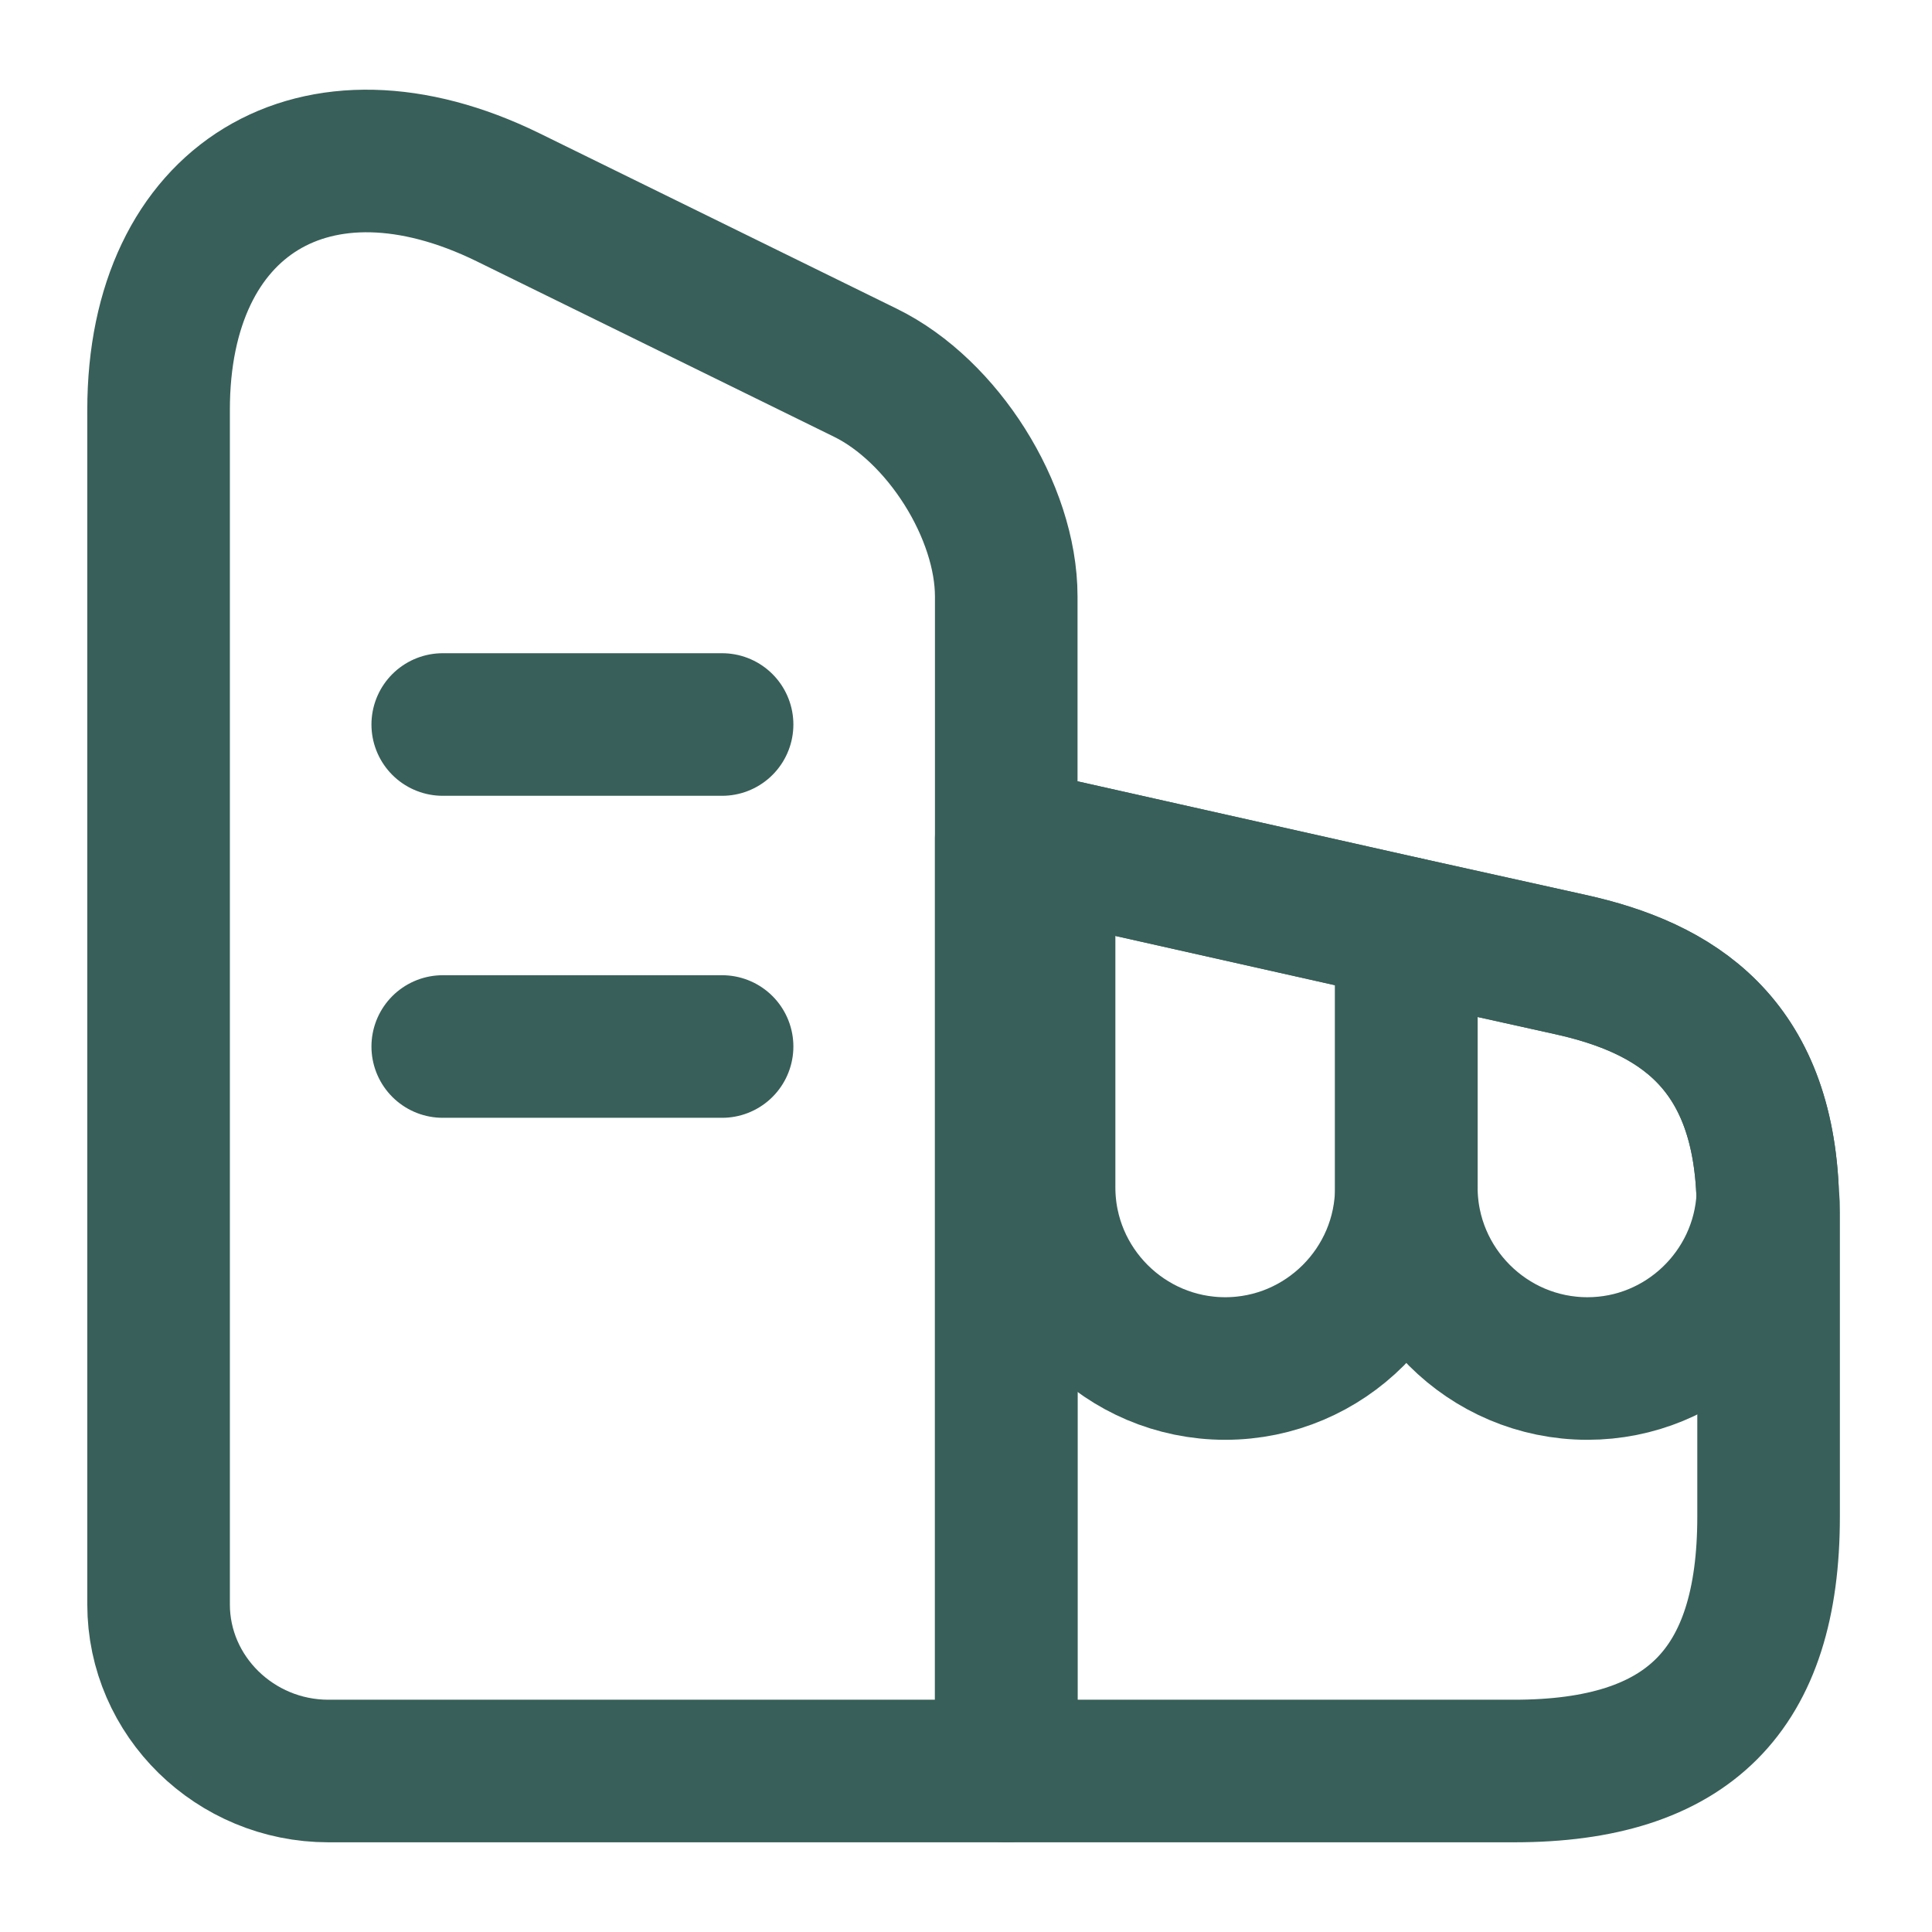
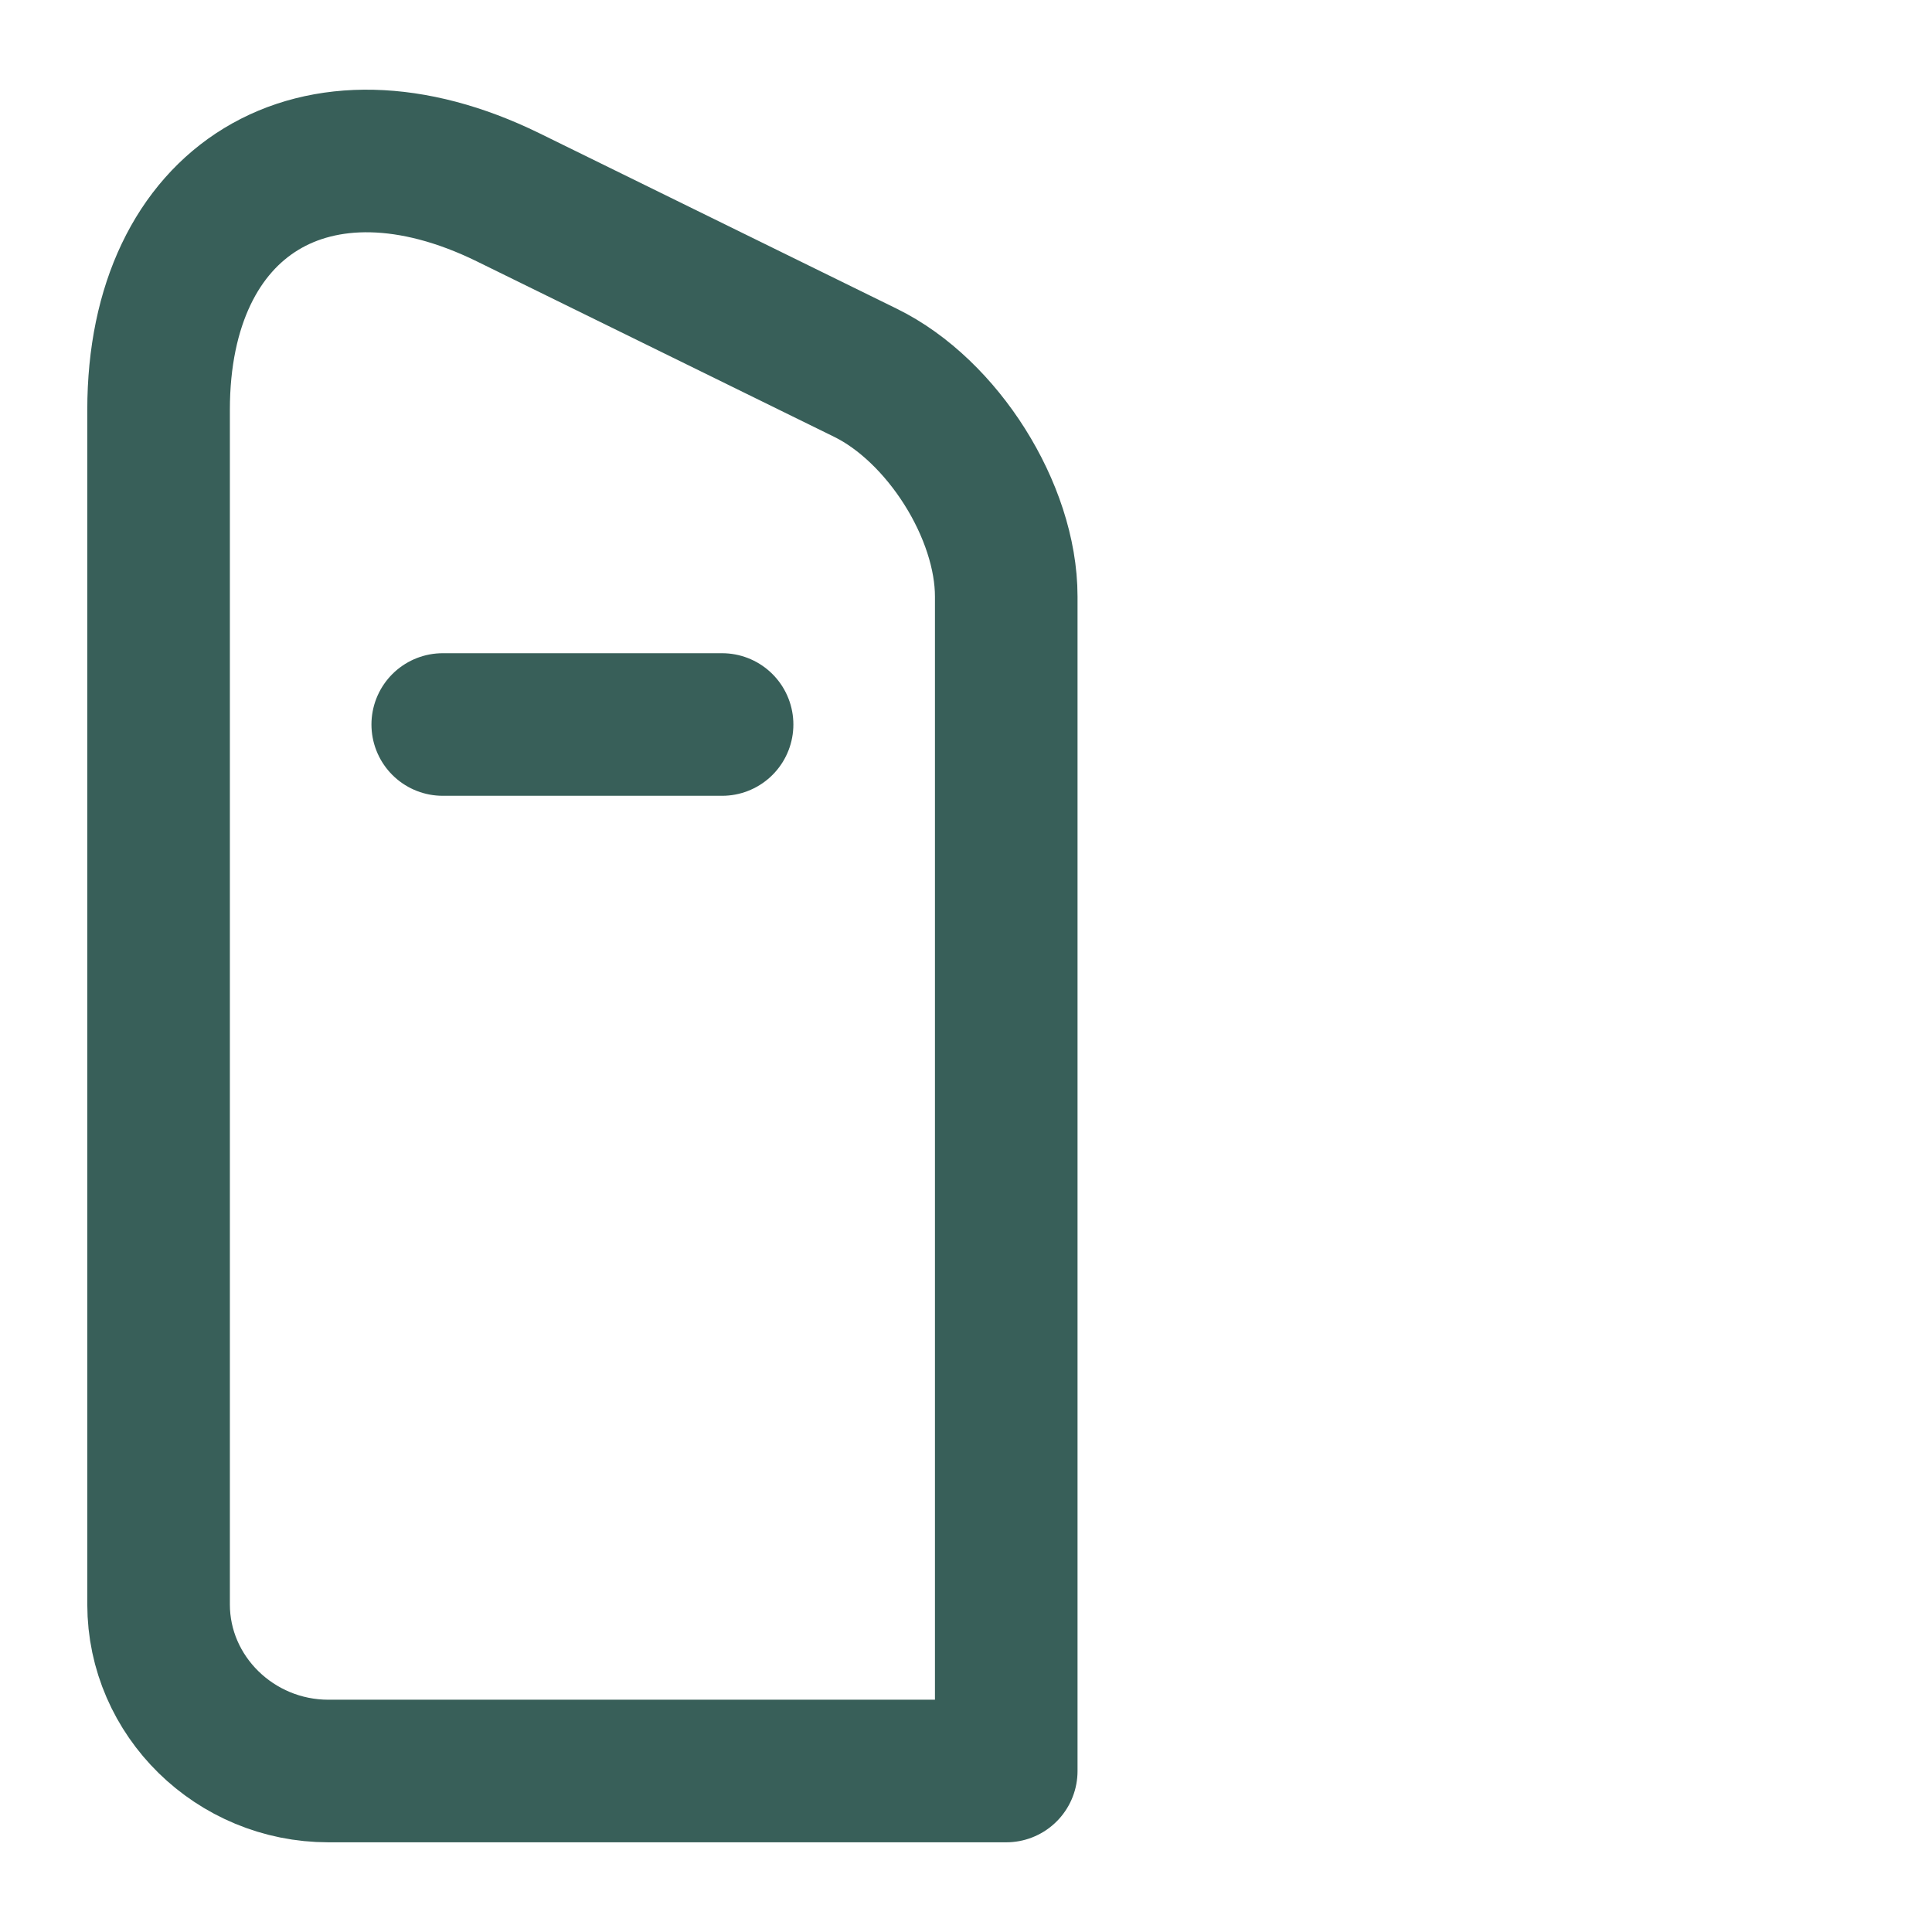
<svg xmlns="http://www.w3.org/2000/svg" width="271" height="271" viewBox="0 0 271 271" fill="none">
  <path d="M141.145 248.418H46.07C32.971 248.418 22.244 237.917 22.244 225.044V57.476C22.244 27.892 44.263 14.454 71.25 27.666L121.385 52.282C132.225 57.589 141.145 71.703 141.145 83.672V248.418Z" stroke="#385F59" stroke-width="20" stroke-linecap="round" stroke-linejoin="round" />
-   <path d="M248.078 170.053V212.736C248.078 237.126 236.786 248.418 212.396 248.418H141.146V117.66L146.453 118.789L197.265 130.194L220.187 135.275C235.092 138.55 247.287 146.228 247.965 167.908C248.078 168.586 248.078 169.263 248.078 170.053Z" stroke="#385F59" stroke-width="20" stroke-linecap="round" stroke-linejoin="round" />
  <path d="M62.103 101.626H101.286" stroke="#385F59" stroke-width="20" stroke-linecap="round" stroke-linejoin="round" />
-   <path d="M62.103 146.793H101.286" stroke="#385F59" stroke-width="20" stroke-linecap="round" stroke-linejoin="round" />
-   <path d="M197.265 130.194V166.553C197.265 180.555 185.86 191.96 171.858 191.96C157.857 191.96 146.452 180.555 146.452 166.553V118.79L197.265 130.194Z" stroke="#385F59" stroke-width="20" stroke-linecap="round" stroke-linejoin="round" />
-   <path d="M247.964 167.909C247.287 181.233 236.221 191.96 222.671 191.96C208.669 191.96 197.265 180.555 197.265 166.554V130.194L220.187 135.276C235.092 138.55 247.287 146.229 247.964 167.909Z" stroke="#385F59" stroke-width="20" stroke-linecap="round" stroke-linejoin="round" />
</svg>